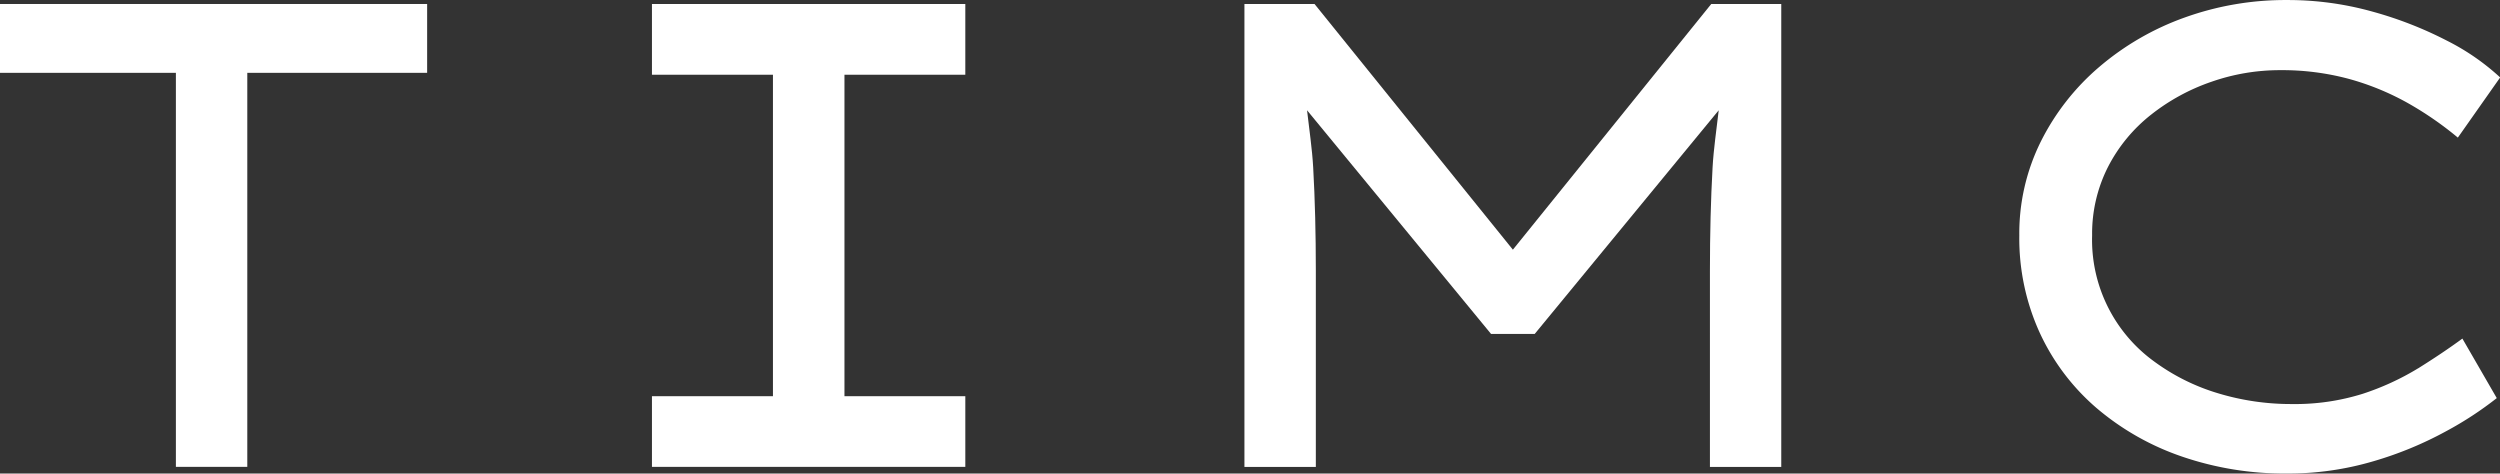
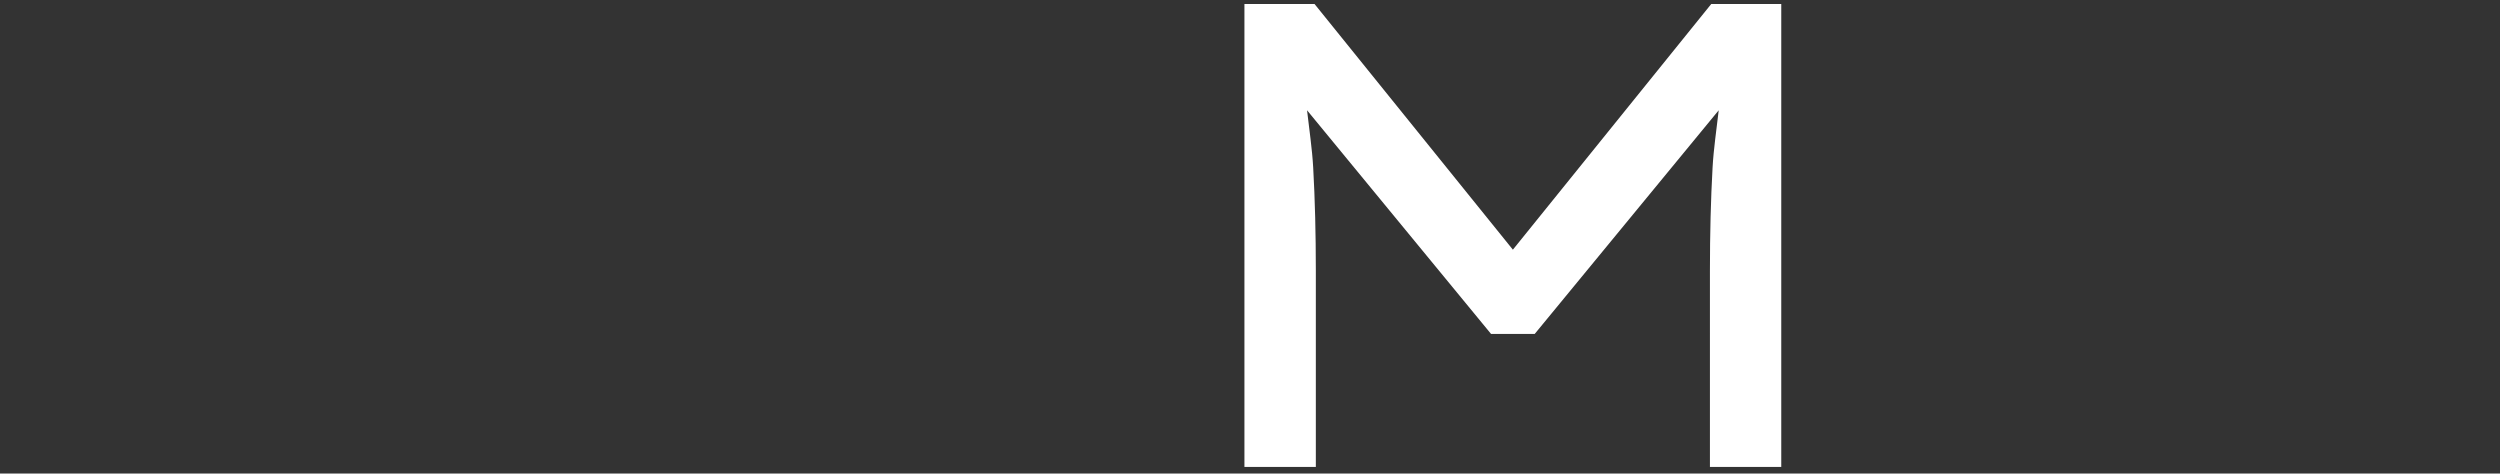
<svg xmlns="http://www.w3.org/2000/svg" width="151.005" height="28.602" viewBox="0 0 151.005 28.602">
  <rect x="0" y="0" width="151.005" height="28.602" fill="#333333" stroke="none" />
  <defs>
    <clipPath id="clip-path">
      <rect id="長方形_32" data-name="長方形 32" width="151.005" height="28.602" fill="none" />
    </clipPath>
  </defs>
  <g id="グループ_115" data-name="グループ 115" transform="translate(0 0)">
-     <path id="パス_96" data-name="パス 96" d="M0,.042V4.2H10.624V28h4.313V4.2H25.8V.042Z" transform="translate(0 0.199)" fill="#fff" />
-     <path id="パス_97" data-name="パス 97" d="M6.9.042V4.316h7.309V23.732H6.9V28H25.828V23.732h-7.3V4.316h7.3V.042Z" transform="translate(32.479 0.199)" fill="#fff" />
    <g id="グループ_113" data-name="グループ 113" transform="translate(0 0)">
      <g id="グループ_112" data-name="グループ 112" clip-path="url(#clip-path)">
        <path id="パス_98" data-name="パス 98" d="M29.389,14.882,17.408.042H13.174V28.005h4.313V16.138c0-2.2-.051-4.285-.16-6.225-.063-1.13-.24-2.3-.371-3.452L28.071,19.972h2.636L41.822,6.461c-.131,1.153-.308,2.322-.371,3.452-.108,1.94-.16,4.022-.16,6.225V28.005H45.6V.042H41.371Z" transform="translate(61.992 0.199)" fill="#fff" />
-         <path id="パス_99" data-name="パス 99" d="M45.461,22.246a15.932,15.932,0,0,1-3.355,1.541,13.7,13.7,0,0,1-4.274.616,15.211,15.211,0,0,1-4.473-.656,12.6,12.6,0,0,1-3.874-1.94,9.07,9.07,0,0,1-3.714-7.588,8.906,8.906,0,0,1,.959-4.137,9.573,9.573,0,0,1,2.6-3.155,12.335,12.335,0,0,1,3.652-1.991,12.527,12.527,0,0,1,4.137-.7,15.511,15.511,0,0,1,4.131.519,15.857,15.857,0,0,1,3.537,1.438,20.287,20.287,0,0,1,3.075,2.117l2.556-3.634A14.025,14.025,0,0,0,47.2,2.453,23.141,23.141,0,0,0,42.706.7,18.952,18.952,0,0,0,37.513,0a17.981,17.981,0,0,0-6.151,1.056,16.474,16.474,0,0,0-5.152,2.978,14.342,14.342,0,0,0-3.537,4.513,12.459,12.459,0,0,0-1.3,5.671,13.726,13.726,0,0,0,1.238,5.888,13.364,13.364,0,0,0,3.452,4.559,15.867,15.867,0,0,0,5.152,2.916A19.076,19.076,0,0,0,37.513,28.6a18.181,18.181,0,0,0,5.249-.742,21.94,21.94,0,0,0,4.393-1.814,20.946,20.946,0,0,0,3.058-2l-2.077-3.595c-.8.588-1.695,1.187-2.676,1.8" transform="translate(100.597 0.002)" fill="#fff" />
      </g>
    </g>
  </g>
</svg>